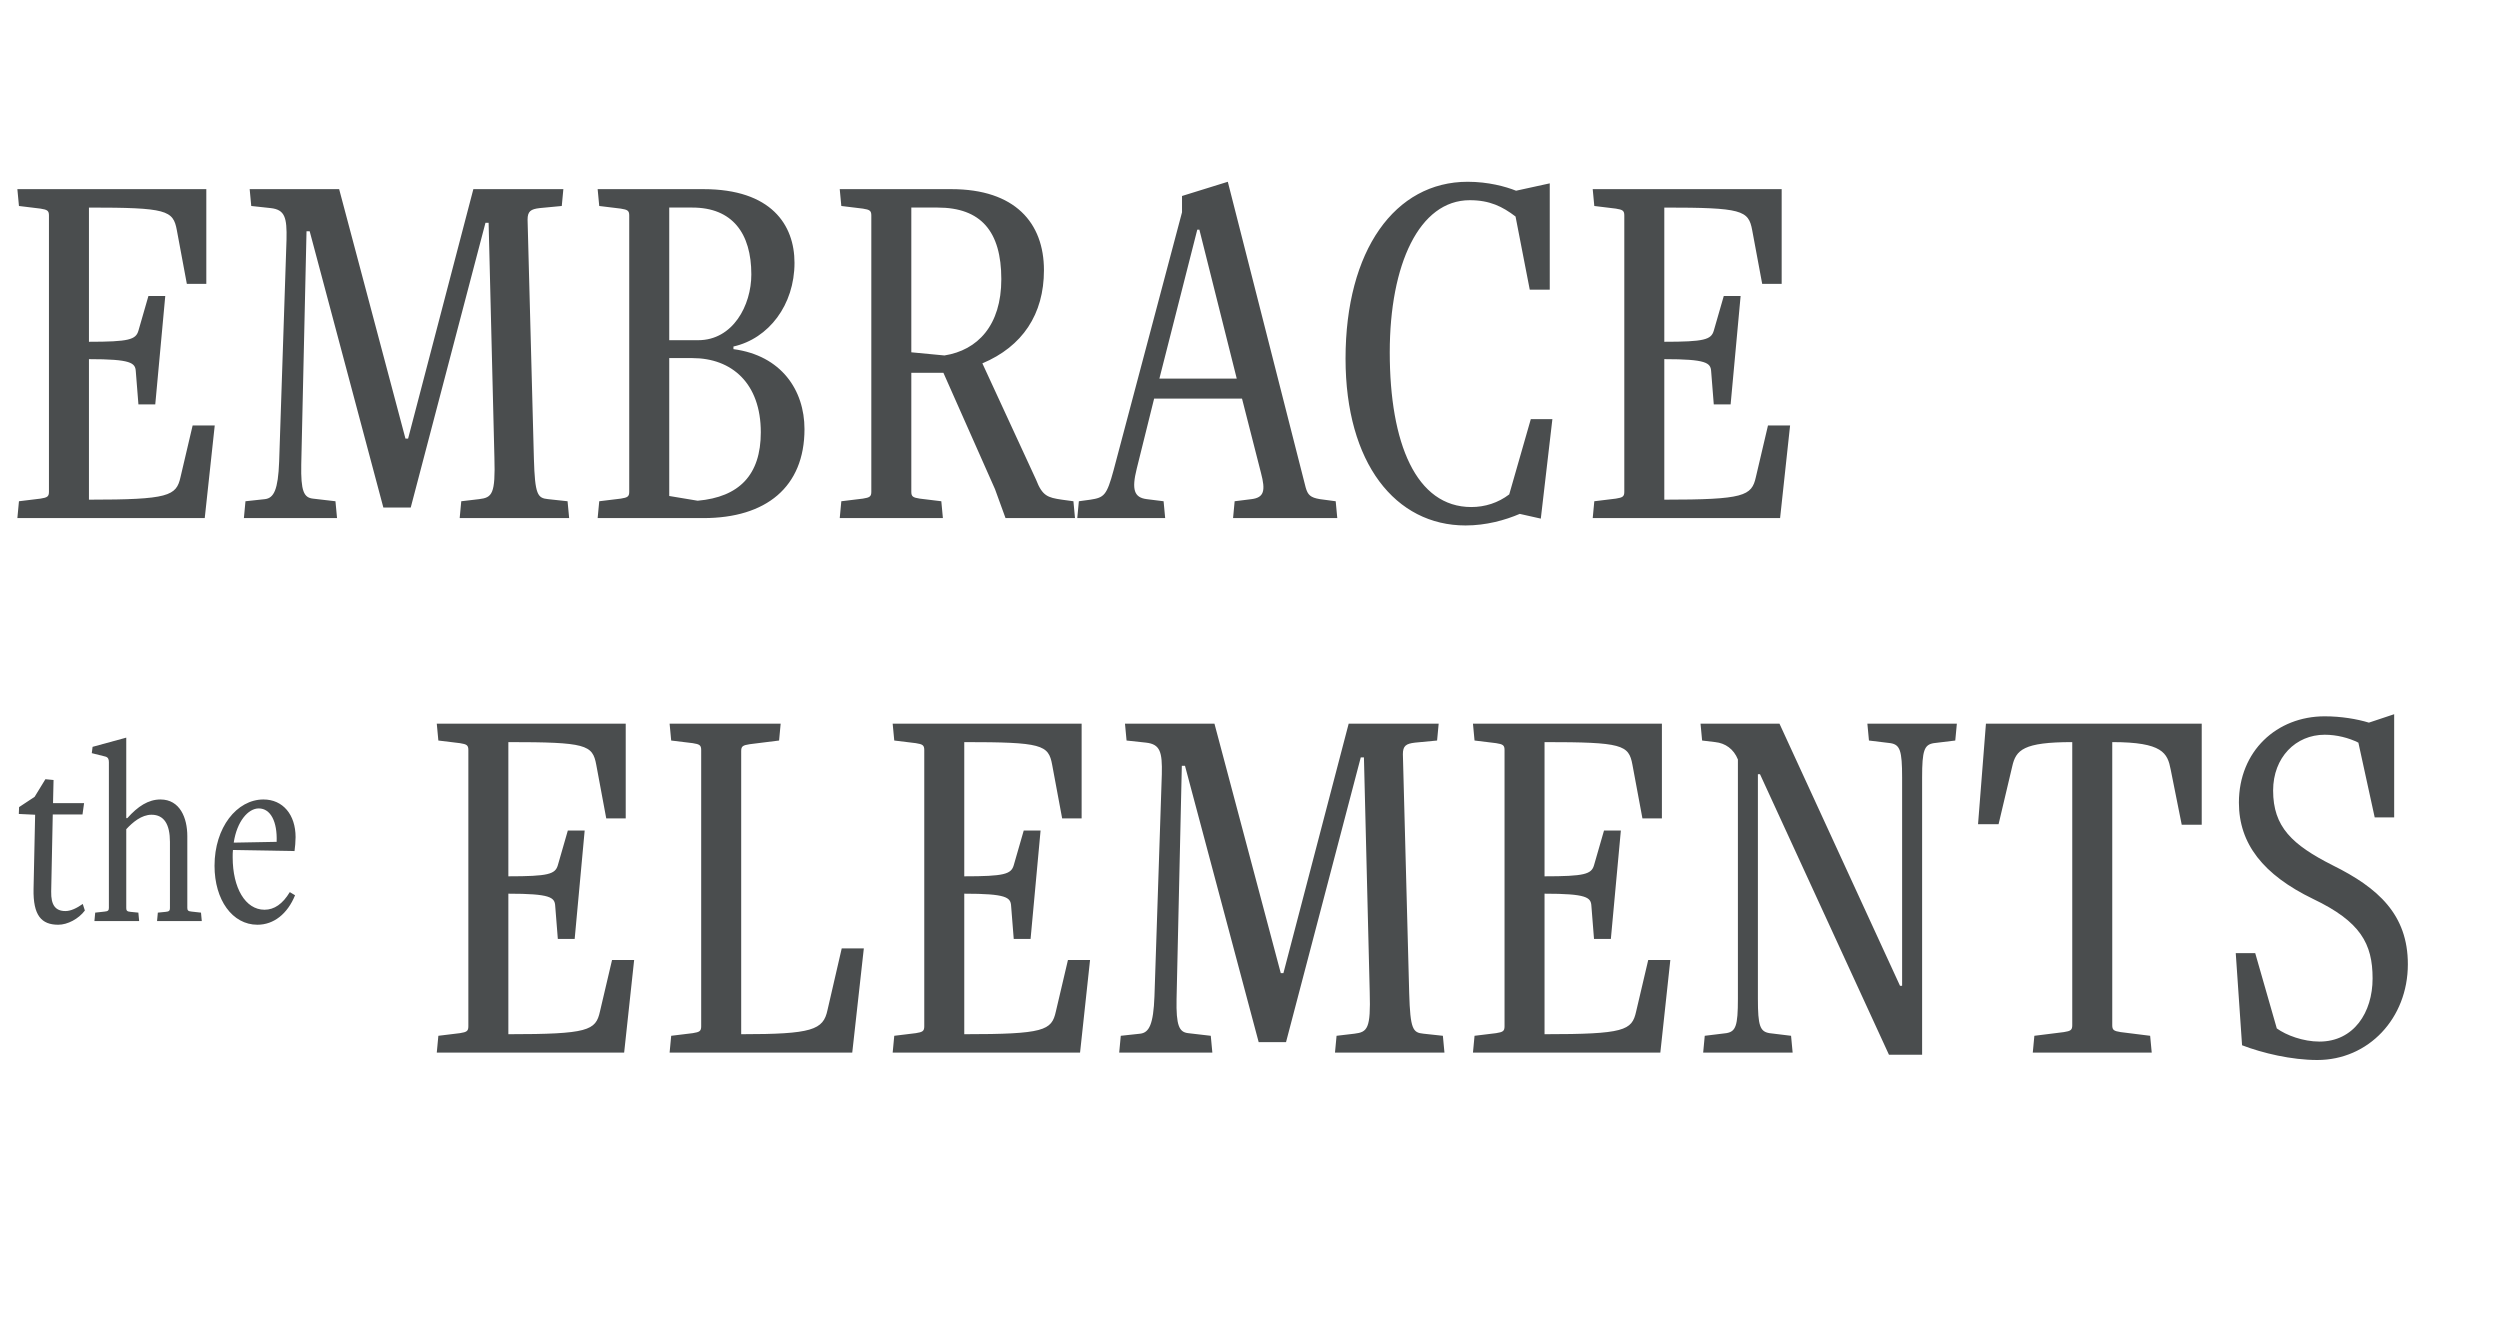
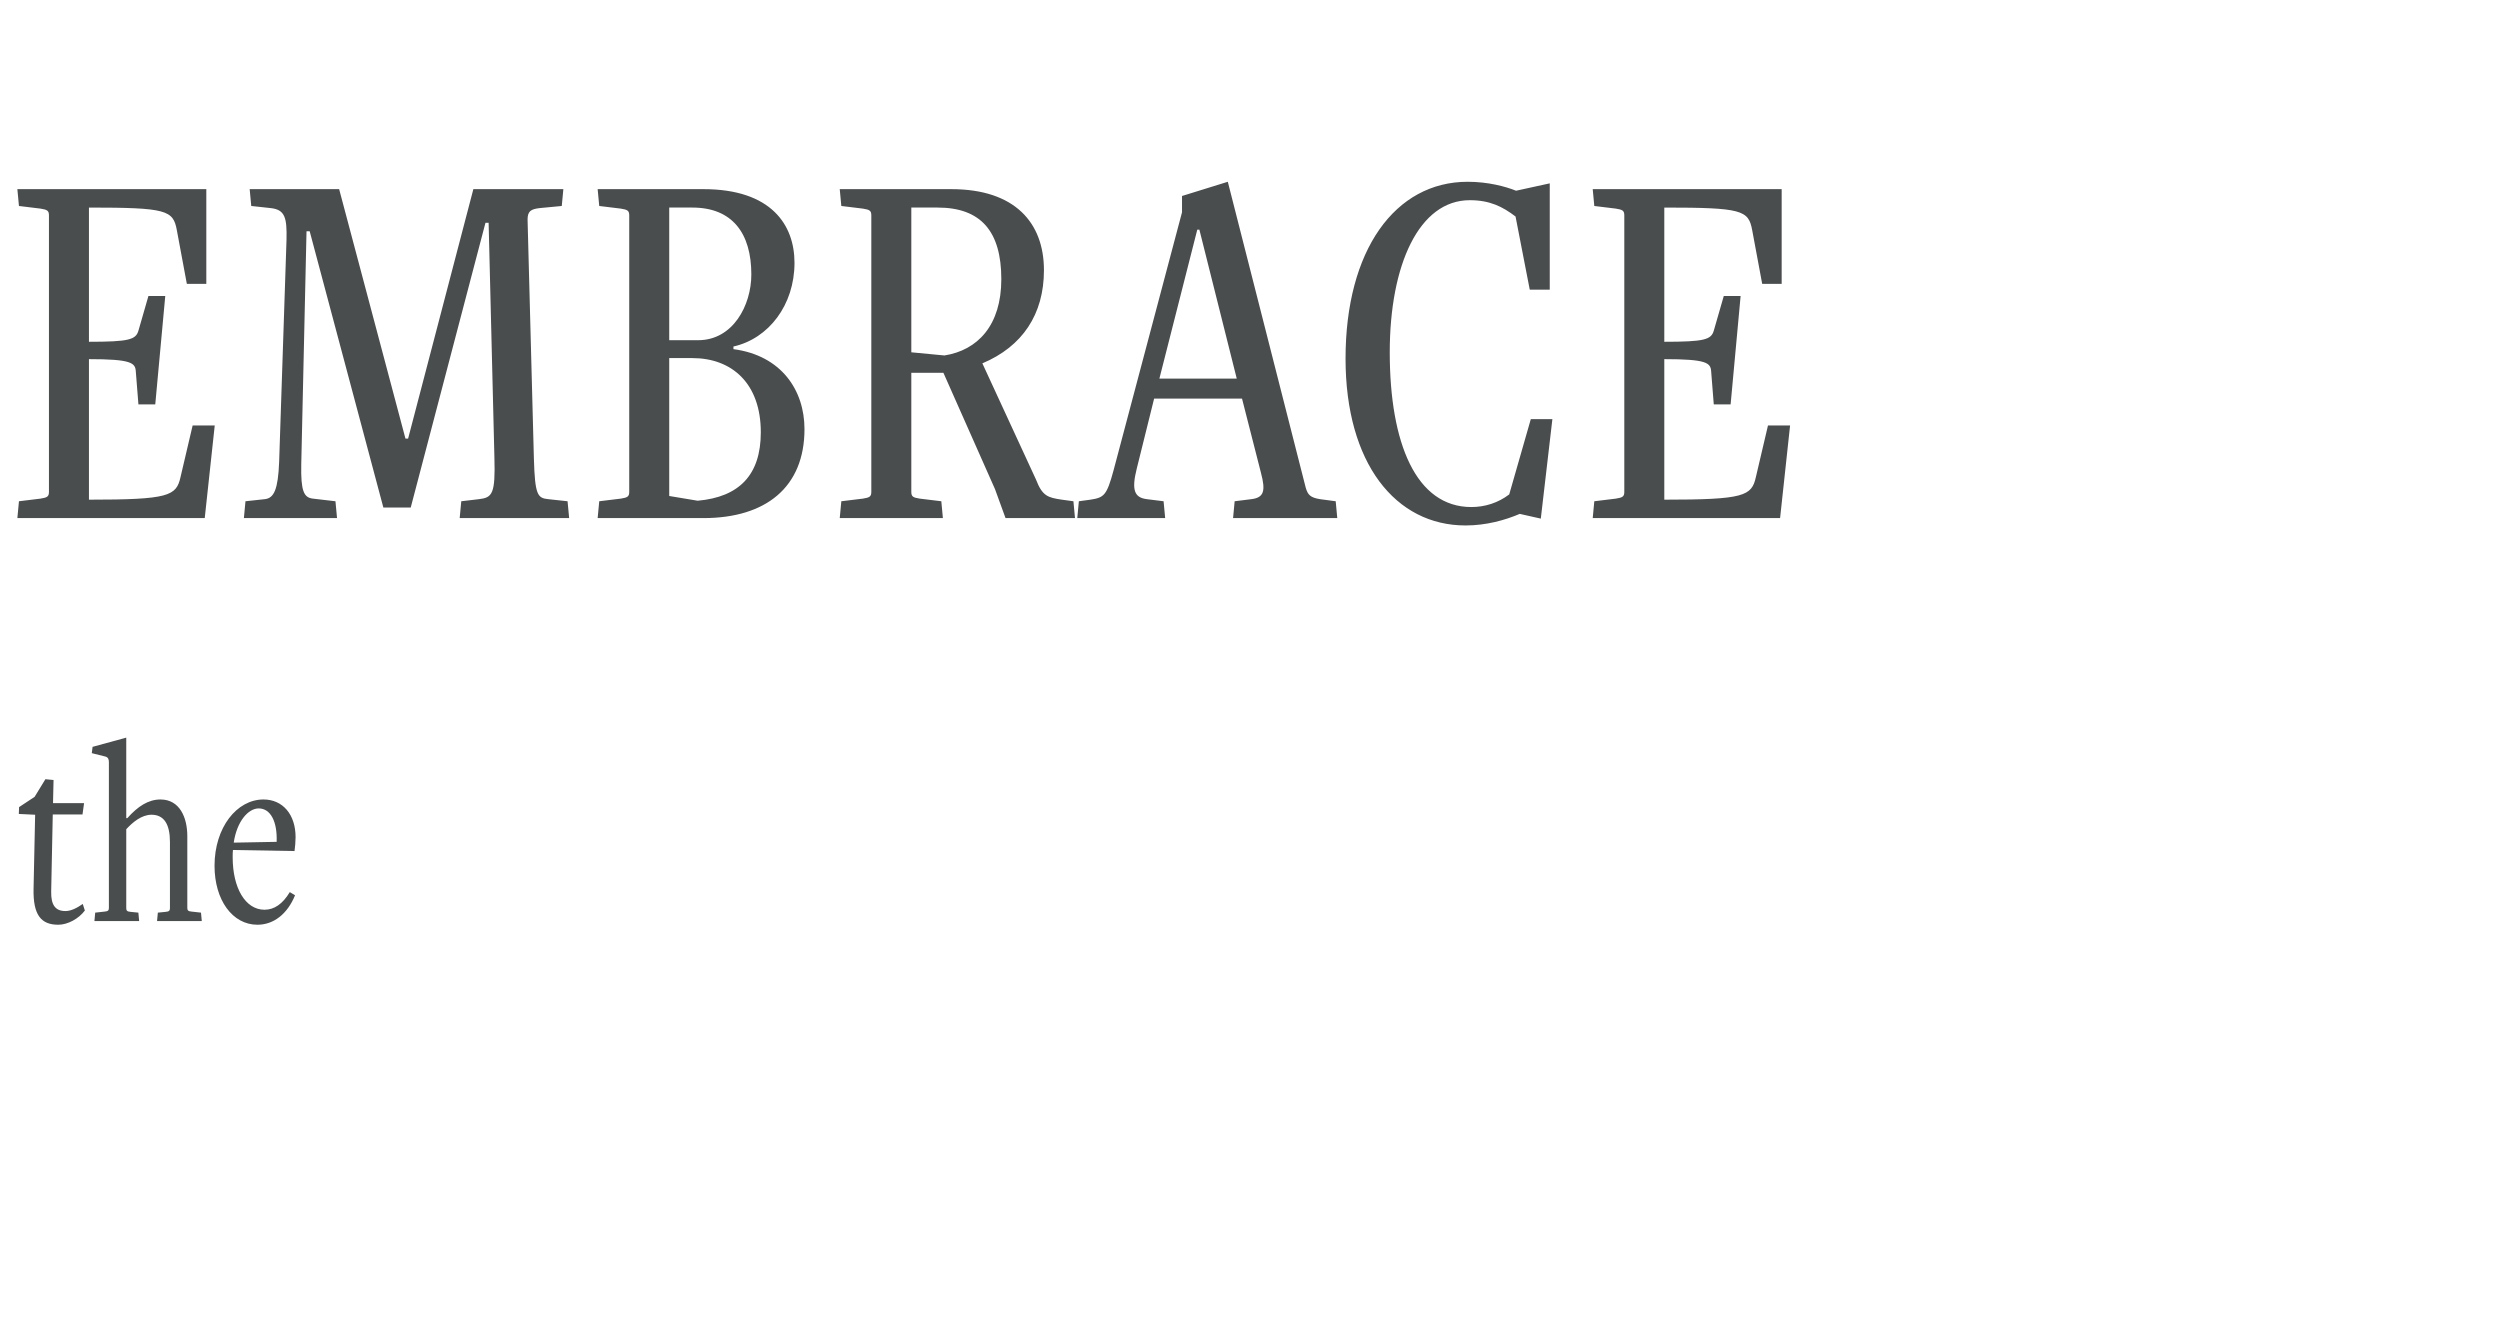
<svg xmlns="http://www.w3.org/2000/svg" fill="none" viewBox="0 0 304 162" height="162" width="304">
  <path fill="#4A4D4E" d="M24.896 63H2.112L2.304 60.952L4.928 60.632C5.76 60.504 5.952 60.376 5.952 59.8V26.2C5.952 25.624 5.76 25.496 4.928 25.368L2.304 25.048L2.112 23H25.088V34.52H22.72L21.504 27.992C21.056 25.56 20.288 25.24 10.816 25.24V41.56C15.68 41.56 16.512 41.304 16.832 40.216L18.048 35.992H20.096L18.88 49.176H16.832L16.512 45.144C16.448 44.12 15.936 43.672 10.816 43.672V60.76C20.544 60.76 21.44 60.312 21.952 58.008L23.424 51.736H26.112L24.896 63ZM69.209 63H55.897L56.089 60.952L58.264 60.696C59.864 60.504 60.248 60.056 60.12 55.64L59.416 27.096H59.032L49.944 61.72H46.617L37.657 28.12H37.273L36.633 56.472C36.569 59.736 36.953 60.504 38.041 60.632L40.792 60.952L40.984 63H29.657L29.849 60.952L32.217 60.696C33.304 60.568 33.816 59.544 33.944 56.152L34.84 29.144C34.904 26.456 34.648 25.496 32.92 25.304L30.552 25.048L30.36 23H41.24L49.304 53.336H49.624L57.56 23H68.504L68.312 25.048L65.624 25.304C64.537 25.432 64.153 25.688 64.153 26.712L64.921 55.768C65.049 60.184 65.368 60.568 66.648 60.696L69.016 60.952L69.209 63ZM85.538 63H72.674L72.867 60.952L75.49 60.632C76.323 60.504 76.514 60.376 76.514 59.8V26.2C76.514 25.624 76.323 25.496 75.49 25.368L72.867 25.048L72.674 23H85.538C93.794 23 96.611 27.352 96.611 31.96C96.611 37.08 93.475 41.176 89.186 42.136V42.456C95.01 43.224 97.826 47.448 97.826 52.184C97.826 59.224 93.154 63 85.538 63ZM81.379 60.312L84.835 60.888C89.891 60.44 92.514 57.752 92.514 52.568C92.514 46.616 88.995 43.544 84.195 43.544H81.379V60.312ZM81.379 41.368H84.898C89.123 41.368 91.362 37.144 91.362 33.368C91.362 28.376 89.058 25.24 84.195 25.24H81.379V41.368ZM130.72 63H122.272L120.992 59.48L114.72 45.336H110.816V59.8C110.816 60.376 111.008 60.504 111.84 60.632L114.464 60.952L114.656 63H102.112L102.304 60.952L104.928 60.632C105.76 60.504 105.952 60.376 105.952 59.8V26.2C105.952 25.624 105.76 25.496 104.928 25.368L102.304 25.048L102.112 23H115.68C123.424 23 126.944 27.096 126.944 32.856C126.944 38.232 124.32 42.136 119.456 44.184L125.984 58.328C126.752 60.312 127.392 60.504 129.12 60.76L130.528 60.952L130.72 63ZM110.816 42.84L114.848 43.224C118.88 42.584 121.76 39.576 121.76 33.944C121.76 28.12 119.264 25.24 114.016 25.24H110.816V42.84ZM162.613 63H149.941L150.133 60.952L152.181 60.696C153.717 60.504 153.909 59.672 153.333 57.496L151.029 48.472H140.341L138.229 56.984C137.589 59.544 137.909 60.504 139.445 60.696L141.493 60.952L141.685 63H130.997L131.189 60.952L132.597 60.76C134.261 60.504 134.581 60.248 135.413 57.176L143.733 25.816V23.832L149.301 22.104L158.773 59.288C159.029 60.184 159.349 60.504 160.501 60.696L162.421 60.952L162.613 63ZM150.389 46.04L145.845 27.928H145.589L140.981 46.04H150.389ZM187.362 63.064L184.802 62.488C183.01 63.256 180.706 63.896 178.21 63.896C169.698 63.896 163.618 56.344 163.618 43.608C163.618 30.424 169.634 22.104 178.466 22.104C180.962 22.104 183.074 22.68 184.354 23.192L188.45 22.296V35.224H186.018L184.29 26.328C182.69 25.112 181.154 24.344 178.722 24.344C172.578 24.344 168.994 32.152 168.994 42.84C168.994 53.912 172.194 61.656 178.914 61.656C180.578 61.656 182.178 61.144 183.522 60.12L186.146 50.968H188.77L187.362 63.064ZM216.459 63H193.674L193.867 60.952L196.491 60.632C197.323 60.504 197.515 60.376 197.515 59.8V26.2C197.515 25.624 197.323 25.496 196.491 25.368L193.867 25.048L193.674 23H216.651V34.52H214.283L213.067 27.992C212.619 25.56 211.851 25.24 202.379 25.24V41.56C207.243 41.56 208.075 41.304 208.395 40.216L209.611 35.992H211.659L210.443 49.176H208.395L208.075 45.144C208.01 44.12 207.499 43.672 202.379 43.672V60.76C212.107 60.76 213.003 60.312 213.515 58.008L214.987 51.736H217.675L216.459 63Z" />
  <path fill="#4A4D4E" d="M10.064 109.92L10.32 110.72C9.552 111.744 8.208 112.448 7.088 112.448C5.04 112.448 4.016 111.328 4.08 108.096L4.272 99.072L2.288 98.976L2.32 98.144L4.208 96.896L5.52 94.752L6.512 94.848L6.448 97.664H10.224L10.032 99.04H6.416L6.224 108.416C6.192 110.048 6.736 110.784 7.952 110.784C8.624 110.784 9.328 110.432 10.064 109.92ZM24.537 112H19.097L19.193 110.976L20.153 110.88C20.569 110.848 20.665 110.72 20.665 110.432V102.368C20.665 100.256 19.961 99.072 18.425 99.072C17.209 99.072 16.121 100 15.353 100.832V110.432C15.353 110.72 15.449 110.848 15.865 110.88L16.825 110.976L16.921 112H11.481L11.577 110.976L12.729 110.848C13.145 110.816 13.241 110.688 13.241 110.4V92.672C13.241 92.32 13.145 92.096 12.825 92L11.161 91.584L11.257 90.816L15.353 89.696V99.488H15.481C16.761 98.048 18.041 97.216 19.513 97.216C21.881 97.216 22.777 99.456 22.777 101.664V110.4C22.777 110.688 22.873 110.816 23.289 110.848L24.441 110.976L24.537 112ZM35.239 108.48L35.879 108.864C34.95 111.136 33.286 112.448 31.302 112.448C28.262 112.448 26.087 109.44 26.087 105.28C26.087 100.608 28.806 97.216 32.038 97.216C34.407 97.216 35.943 99.072 35.943 101.792C35.943 102.304 35.879 103.04 35.815 103.488L28.326 103.36C28.294 103.52 28.294 104.032 28.294 104.256C28.294 107.968 29.831 110.624 32.166 110.624C33.35 110.624 34.374 109.92 35.239 108.48ZM28.422 102.464L33.639 102.368C33.734 99.904 32.903 98.304 31.462 98.304C30.183 98.304 28.806 99.872 28.422 102.464Z" />
-   <path fill="#4A4D4E" d="M75.896 128H53.112L53.304 125.952L55.928 125.632C56.76 125.504 56.952 125.376 56.952 124.8V91.2C56.952 90.624 56.76 90.496 55.928 90.368L53.304 90.048L53.112 88H76.088V99.52H73.72L72.504 92.992C72.056 90.56 71.288 90.24 61.816 90.24V106.56C66.68 106.56 67.512 106.304 67.832 105.216L69.048 100.992H71.096L69.88 114.176H67.832L67.512 110.144C67.448 109.12 66.936 108.672 61.816 108.672V125.76C71.544 125.76 72.44 125.312 72.952 123.008L74.424 116.736H77.112L75.896 128ZM103.633 128H81.424L81.617 125.952L84.24 125.632C85.073 125.504 85.264 125.376 85.264 124.8V91.2C85.264 90.624 85.073 90.496 84.24 90.368L81.617 90.048L81.424 88H94.928L94.737 90.048L91.153 90.496C90.32 90.624 90.129 90.752 90.129 91.328V125.76C98.769 125.76 100.113 125.248 100.625 122.816L102.353 115.328H105.041L103.633 128ZM131.334 128H108.549L108.742 125.952L111.366 125.632C112.198 125.504 112.39 125.376 112.39 124.8V91.2C112.39 90.624 112.198 90.496 111.366 90.368L108.742 90.048L108.549 88H131.526V99.52H129.158L127.942 92.992C127.494 90.56 126.726 90.24 117.254 90.24V106.56C122.118 106.56 122.95 106.304 123.27 105.216L124.486 100.992H126.534L125.318 114.176H123.27L122.95 110.144C122.885 109.12 122.374 108.672 117.254 108.672V125.76C126.982 125.76 127.878 125.312 128.39 123.008L129.862 116.736H132.55L131.334 128ZM175.646 128H162.334L162.526 125.952L164.702 125.696C166.302 125.504 166.686 125.056 166.558 120.64L165.854 92.096H165.47L156.382 126.72H153.054L144.094 93.12H143.71L143.07 121.472C143.006 124.736 143.39 125.504 144.478 125.632L147.23 125.952L147.422 128H136.094L136.286 125.952L138.654 125.696C139.742 125.568 140.254 124.544 140.382 121.152L141.278 94.144C141.342 91.456 141.086 90.496 139.358 90.304L136.99 90.048L136.798 88H147.678L155.742 118.336H156.062L163.998 88H174.942L174.75 90.048L172.062 90.304C170.974 90.432 170.59 90.688 170.59 91.712L171.358 120.768C171.486 125.184 171.806 125.568 173.086 125.696L175.454 125.952L175.646 128ZM201.896 128H179.112L179.304 125.952L181.928 125.632C182.76 125.504 182.952 125.376 182.952 124.8V91.2C182.952 90.624 182.76 90.496 181.928 90.368L179.304 90.048L179.112 88H202.088V99.52H199.72L198.504 92.992C198.056 90.56 197.288 90.24 187.816 90.24V106.56C192.68 106.56 193.512 106.304 193.832 105.216L195.048 100.992H197.096L195.88 114.176H193.832L193.512 110.144C193.448 109.12 192.936 108.672 187.816 108.672V125.76C197.544 125.76 198.44 125.312 198.952 123.008L200.424 116.736H203.112L201.896 128ZM233.729 128.256H229.697L214.017 94.144H213.76V121.472C213.76 124.736 214.017 125.44 215.169 125.632L217.793 125.952L217.985 128H207.105L207.297 125.952L209.921 125.632C211.073 125.44 211.329 124.736 211.329 121.472V92.352C210.817 91.072 209.793 90.368 208.577 90.24L206.977 90.048L206.785 88H216.385L231.041 119.872H231.297V94.528C231.297 91.264 231.041 90.56 229.889 90.368L227.265 90.048L227.073 88H237.953L237.761 90.048L235.137 90.368C233.985 90.56 233.729 91.264 233.729 94.528V128.256ZM261.65 128H247.186L247.378 125.952L250.962 125.504C251.794 125.376 251.986 125.248 251.986 124.672V90.24C246.034 90.24 245.138 91.2 244.69 93.184L243.026 100.224H240.53L241.49 88H267.73V100.288H265.298L263.954 93.568C263.57 91.584 262.994 90.24 256.85 90.24V124.672C256.85 125.248 257.042 125.376 257.874 125.504L261.458 125.952L261.65 128ZM272.635 127.104L271.867 115.904H274.235L276.859 125.056C278.01 125.888 280.059 126.656 282.043 126.656C286.203 126.656 288.507 123.136 288.507 118.976C288.507 114.752 287.035 112.064 281.275 109.312C275.195 106.368 272.251 102.592 272.251 97.6C272.251 91.328 276.859 87.104 282.683 87.104C284.667 87.104 286.587 87.424 288.059 87.872L291.131 86.848V99.392H288.763L286.779 90.304C285.627 89.728 284.155 89.344 282.683 89.344C279.163 89.344 276.411 92.096 276.411 96.128C276.411 100.544 278.715 102.72 283.643 105.216C289.211 107.968 292.795 111.232 292.795 117.248C292.795 123.84 287.995 128.896 281.787 128.896C278.651 128.896 275.131 128.064 272.635 127.104Z" />
</svg>